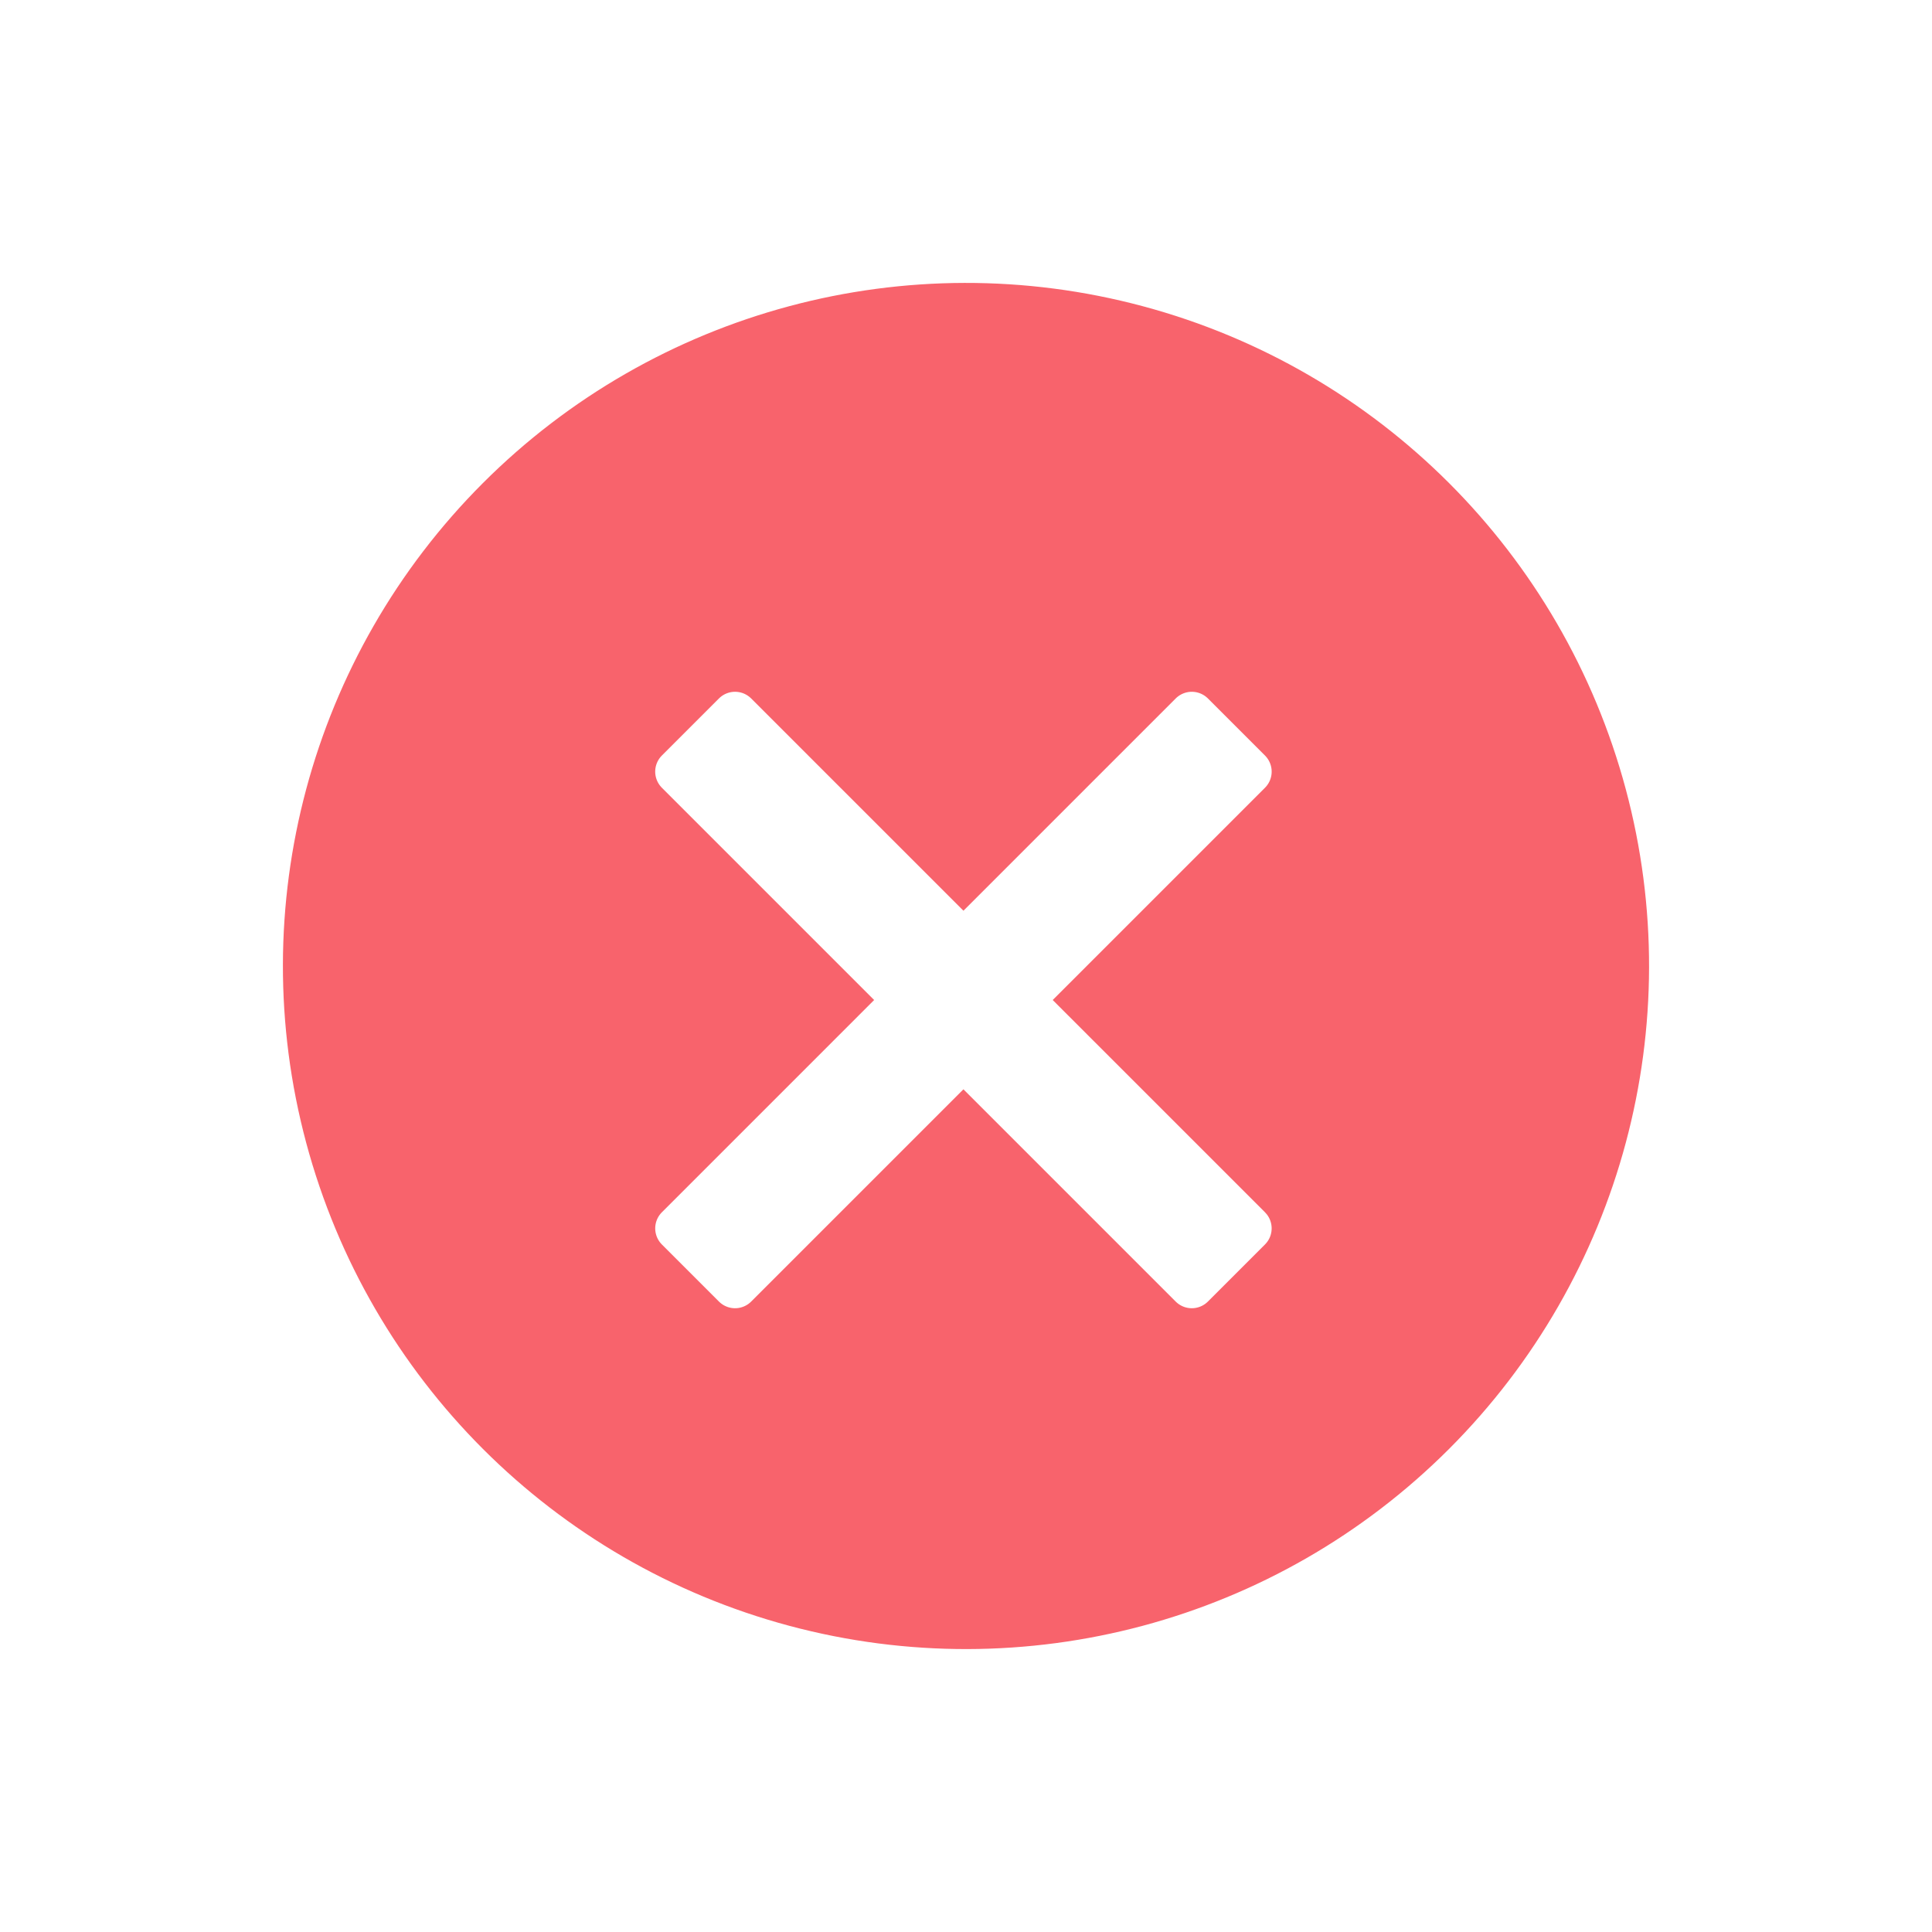
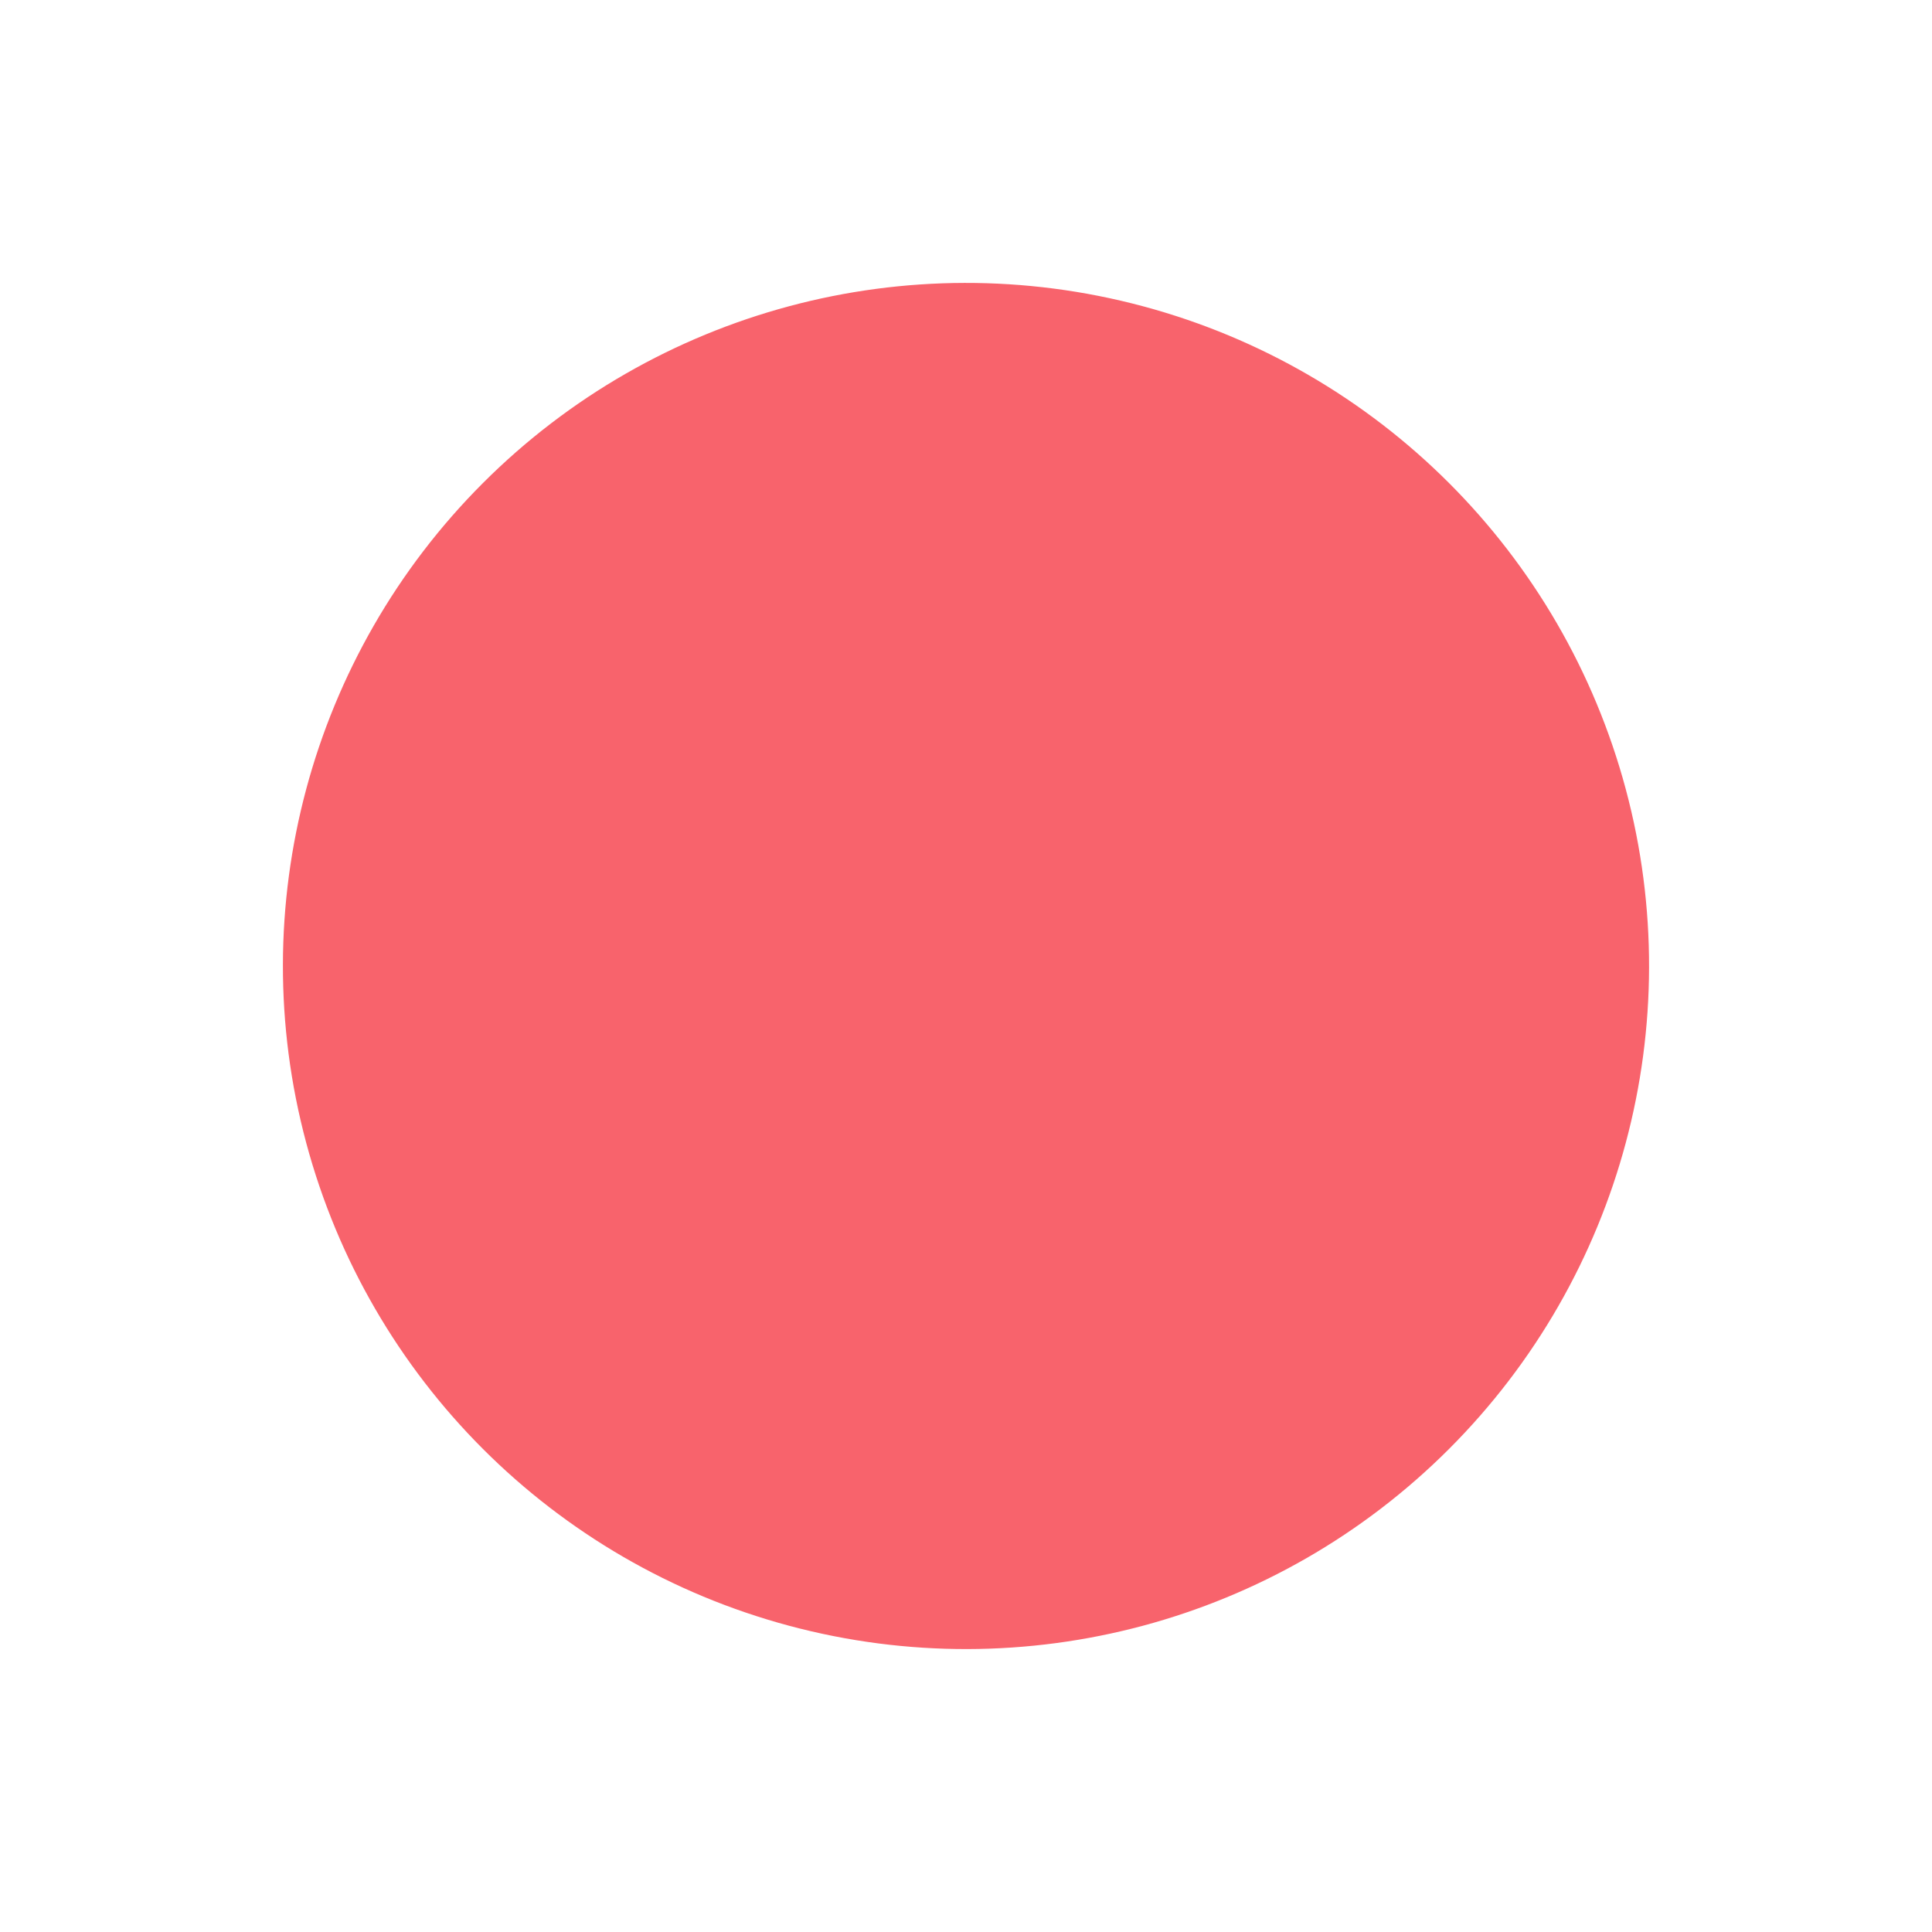
<svg xmlns="http://www.w3.org/2000/svg" width="84.853" height="84.853" viewBox="0 0 84.853 84.853">
  <style>#Ellipse_1:hover {
    fill: rgb(64, 2, 134);
}</style>
  <g id="btn_expand__DURABLE" data-name="btn_expand_ DURABLE" transform="translate(508.297 -518.197) rotate(45)">
    <circle id="Ellipse_1" data-name="Ellipse 1" cx="30" cy="30" r="30" transform="translate(37 695.841)" fill="#f8636c" />
-     <path id="Icon" d="M14.185,31.915V17.731H0V14.185H14.185V0h3.546V14.185H31.915v3.546H17.731V31.915Z" transform="translate(52.019 711.019)" fill="#fff" stroke="#fff" stroke-linecap="round" stroke-linejoin="round" stroke-width="2" />
  </g>
</svg>